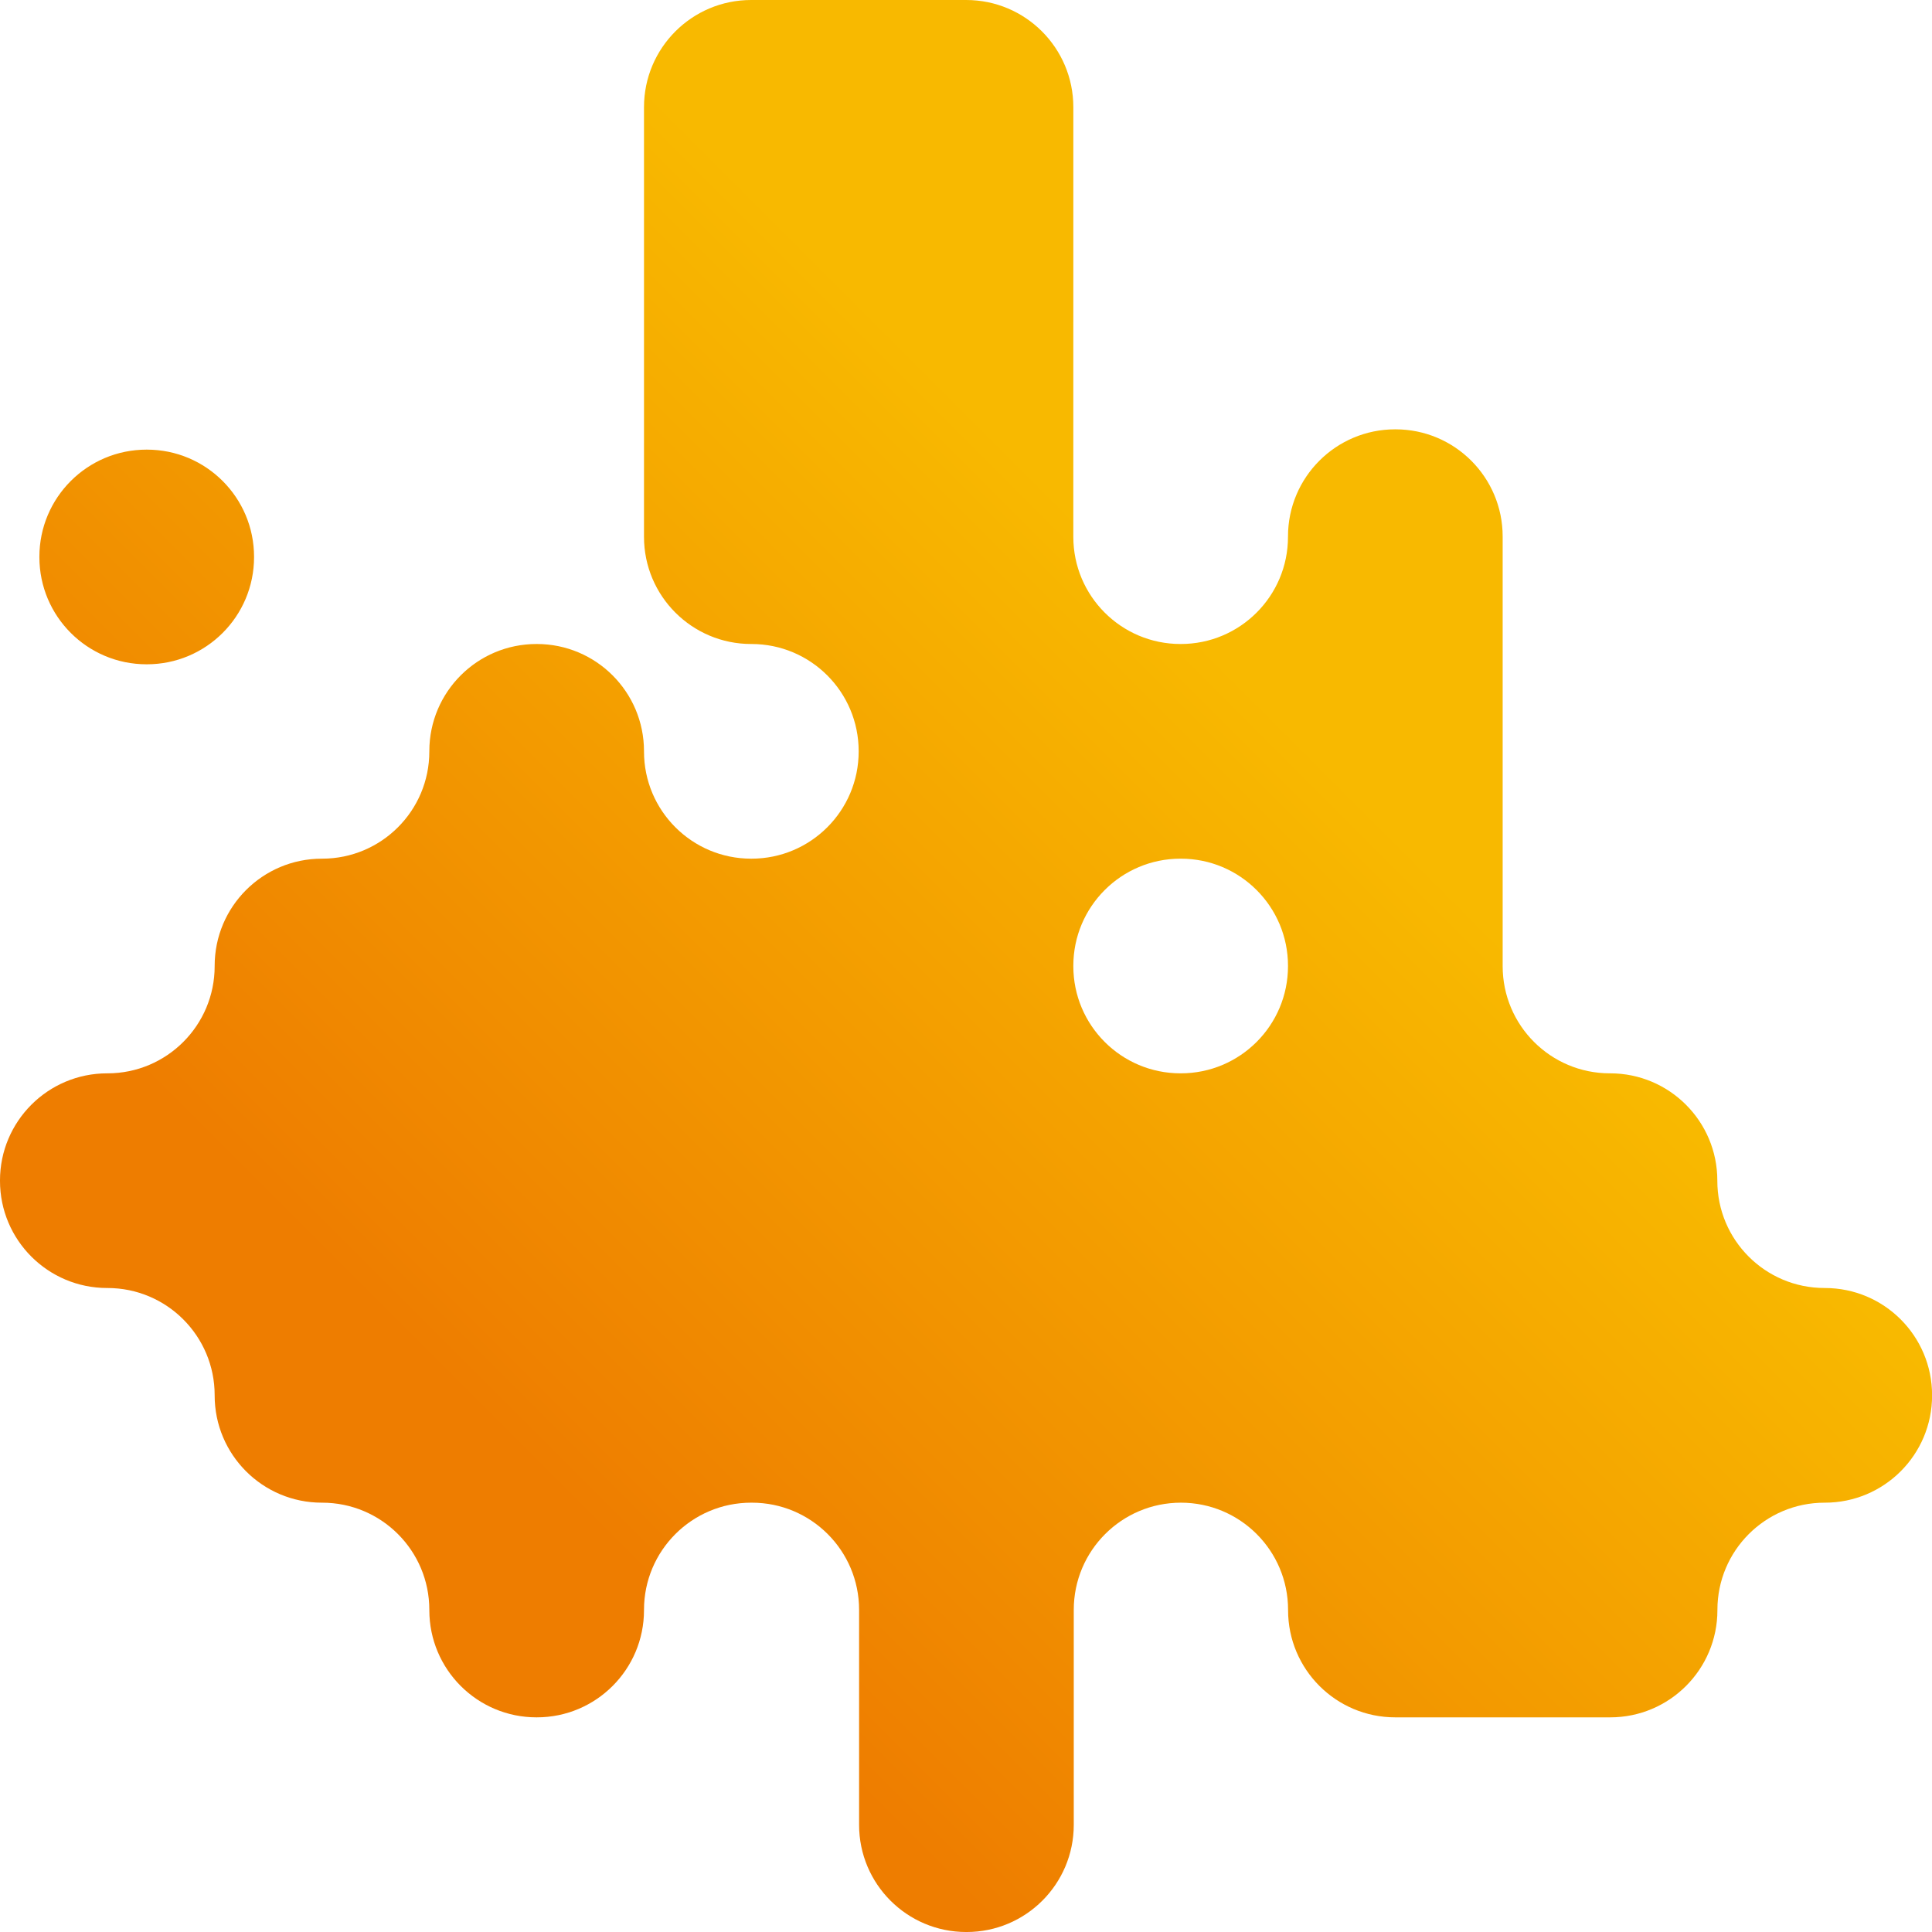
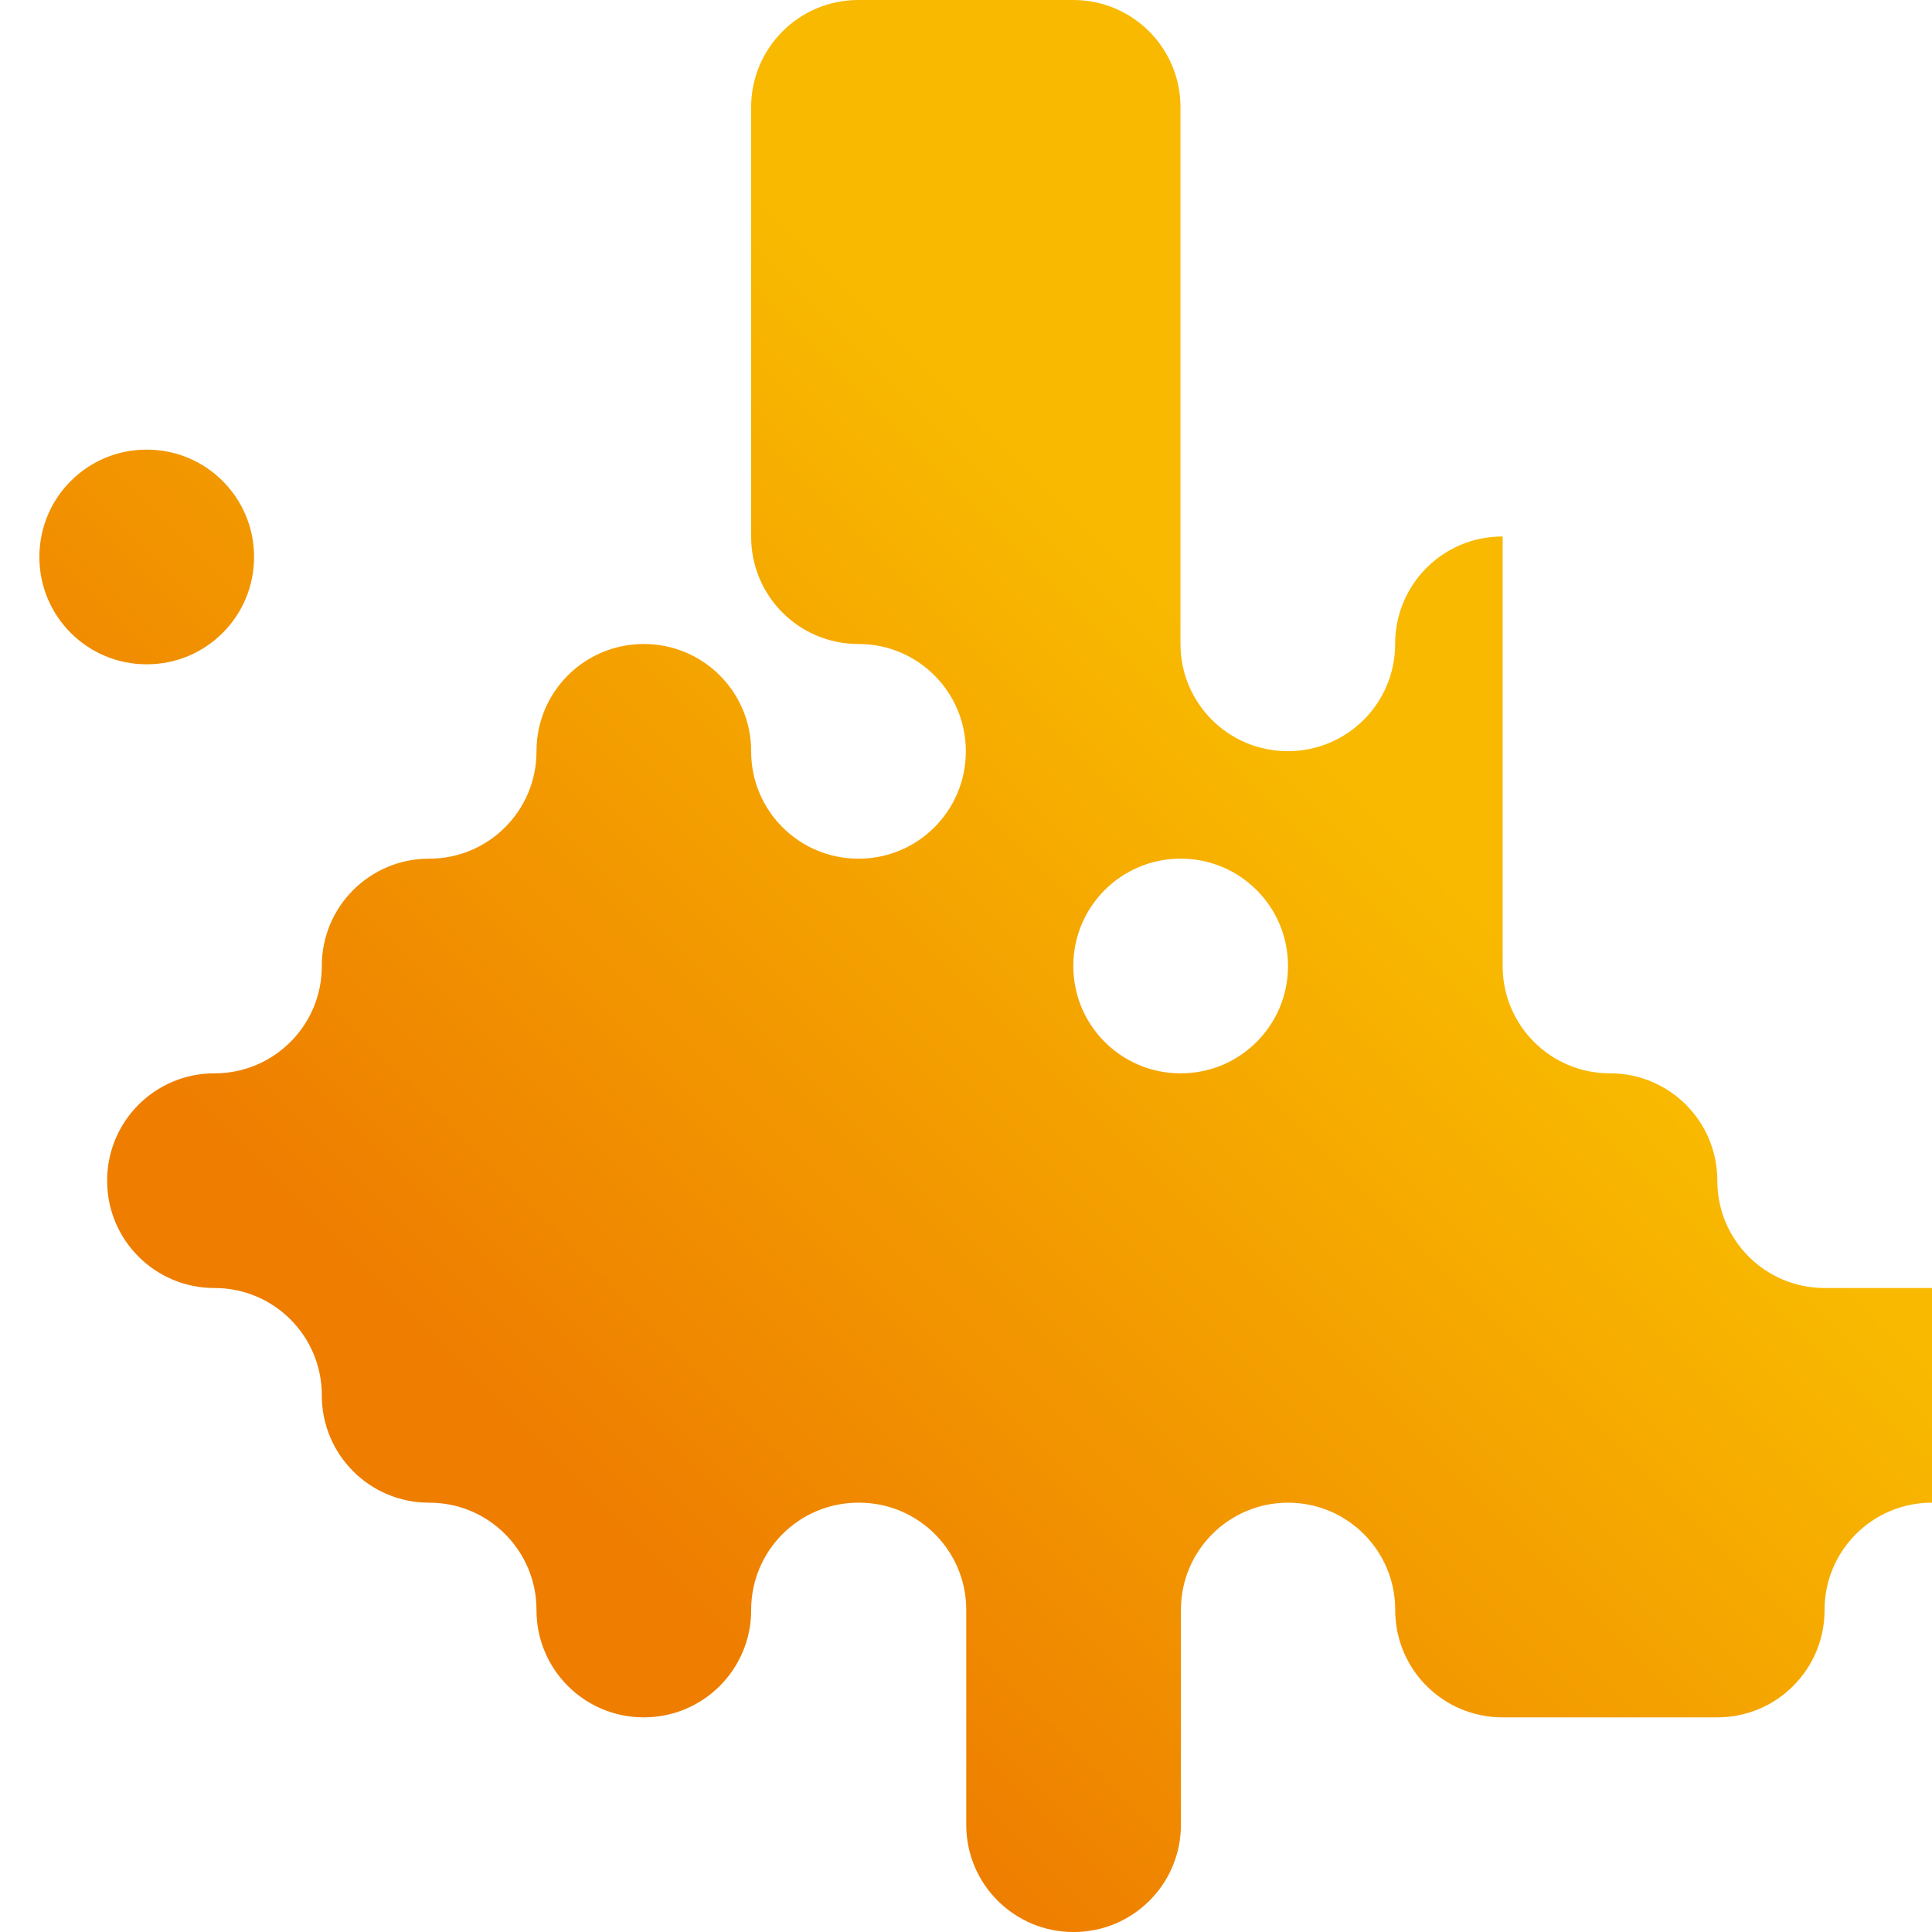
<svg xmlns="http://www.w3.org/2000/svg" id="Isolation_Mode" viewBox="0 0 272.25 272.25">
  <defs>
    <style>.cls-1{fill:url(#Sumer_Gradient_RGB);}</style>
    <linearGradient id="Sumer_Gradient_RGB" x1="51.9" y1="224.55" x2="209.43" y2="67.02" gradientUnits="userSpaceOnUse">
      <stop offset="0" stop-color="#ee7d00" />
      <stop offset=".13" stop-color="#ee7d00" />
      <stop offset=".8" stop-color="#f8b900" />
      <stop offset="1" stop-color="#f8b900" />
    </linearGradient>
  </defs>
-   <path class="cls-1" d="m257.15,181.5h-.05c-8.34,0-15.1-6.76-15.1-15.1v-.05c0-8.34-6.76-15.1-15.1-15.1h-.05c-8.34,0-15.1-6.76-15.1-15.1v-60.55c0-8.34-6.76-15.1-15.1-15.1h-.05c-8.34,0-15.1,6.76-15.1,15.1v.05c0,8.34-6.76,15.1-15.1,15.1h-.05c-8.34,0-15.1-6.76-15.1-15.1V15.1c0-8.34-6.76-15.1-15.1-15.1h-30.3c-8.34,0-15.1,6.76-15.1,15.1v60.55c0,8.34,6.76,15.1,15.1,15.1h.05c8.34,0,15.1,6.76,15.1,15.1v.05c0,8.34-6.76,15.1-15.1,15.1h-.05c-8.34,0-15.1-6.76-15.1-15.1v-.05c0-8.34-6.76-15.1-15.1-15.1h-.05c-8.34,0-15.1,6.76-15.1,15.1v.05c0,8.34-6.76,15.1-15.1,15.1h-.05c-8.34,0-15.1,6.76-15.1,15.1v.05c0,8.34-6.76,15.1-15.1,15.1h-.05c-8.34,0-15.1,6.76-15.1,15.1v.05c0,8.34,6.76,15.1,15.1,15.1h.05c8.34,0,15.1,6.76,15.1,15.1v.05c0,8.34,6.76,15.1,15.1,15.1h.05c8.34,0,15.1,6.76,15.1,15.1v.05c0,8.34,6.76,15.1,15.1,15.1h.05c8.34,0,15.1-6.76,15.1-15.1v-.05c0-8.34,6.76-15.1,15.1-15.1h.11c8.34,0,15.1,6.76,15.1,15.1v30.3c0,8.34,6.76,15.1,15.1,15.1h.05c8.34,0,15.1-6.76,15.1-15.1v-30.3c0-8.34,6.76-15.1,15.1-15.1s15.1,6.76,15.1,15.1v.05c0,8.34,6.76,15.1,15.1,15.1h30.3c8.34,0,15.1-6.76,15.1-15.1v-.05c0-8.34,6.76-15.1,15.1-15.1h.05c8.34,0,15.1-6.76,15.1-15.1v-.05c0-8.34-6.76-15.1-15.1-15.1Zm-75.65-45.35c0,8.34-6.76,15.1-15.1,15.1h-.05c-8.34,0-15.1-6.76-15.1-15.1v-.05c0-8.34,6.76-15.1,15.1-15.1h.05c8.34,0,15.1,6.76,15.1,15.1v.05ZM5.55,78.51v-.05c0-8.34,6.76-15.1,15.1-15.1h.05c8.34,0,15.1,6.76,15.1,15.1v.05c0,8.34-6.76,15.1-15.1,15.1h-.05c-8.34,0-15.1-6.76-15.1-15.1Z" />
+   <path class="cls-1" d="m257.15,181.5h-.05c-8.34,0-15.1-6.76-15.1-15.1v-.05c0-8.34-6.76-15.1-15.1-15.1h-.05c-8.34,0-15.1-6.76-15.1-15.1v-60.55h-.05c-8.34,0-15.1,6.76-15.1,15.1v.05c0,8.34-6.76,15.1-15.1,15.1h-.05c-8.34,0-15.1-6.76-15.1-15.1V15.1c0-8.34-6.76-15.1-15.1-15.1h-30.3c-8.34,0-15.1,6.76-15.1,15.1v60.55c0,8.34,6.76,15.1,15.1,15.1h.05c8.34,0,15.1,6.76,15.1,15.1v.05c0,8.34-6.76,15.1-15.1,15.1h-.05c-8.34,0-15.1-6.76-15.1-15.1v-.05c0-8.34-6.76-15.1-15.1-15.1h-.05c-8.34,0-15.1,6.76-15.1,15.1v.05c0,8.34-6.76,15.1-15.1,15.1h-.05c-8.34,0-15.1,6.76-15.1,15.1v.05c0,8.34-6.76,15.1-15.1,15.1h-.05c-8.34,0-15.1,6.76-15.1,15.1v.05c0,8.34,6.76,15.1,15.1,15.1h.05c8.34,0,15.1,6.76,15.1,15.1v.05c0,8.34,6.76,15.1,15.1,15.1h.05c8.34,0,15.1,6.76,15.1,15.1v.05c0,8.34,6.76,15.1,15.1,15.1h.05c8.34,0,15.1-6.76,15.1-15.1v-.05c0-8.34,6.76-15.1,15.1-15.1h.11c8.34,0,15.1,6.76,15.1,15.1v30.3c0,8.34,6.76,15.1,15.1,15.1h.05c8.34,0,15.1-6.76,15.1-15.1v-30.3c0-8.34,6.76-15.1,15.1-15.1s15.1,6.76,15.1,15.1v.05c0,8.34,6.76,15.1,15.1,15.1h30.3c8.34,0,15.1-6.76,15.1-15.1v-.05c0-8.34,6.76-15.1,15.1-15.1h.05c8.34,0,15.1-6.76,15.1-15.1v-.05c0-8.34-6.76-15.1-15.1-15.1Zm-75.65-45.35c0,8.34-6.76,15.1-15.1,15.1h-.05c-8.34,0-15.1-6.76-15.1-15.1v-.05c0-8.34,6.76-15.1,15.1-15.1h.05c8.34,0,15.1,6.76,15.1,15.1v.05ZM5.55,78.51v-.05c0-8.34,6.76-15.1,15.1-15.1h.05c8.34,0,15.1,6.76,15.1,15.1v.05c0,8.34-6.76,15.1-15.1,15.1h-.05c-8.34,0-15.1-6.76-15.1-15.1Z" />
</svg>